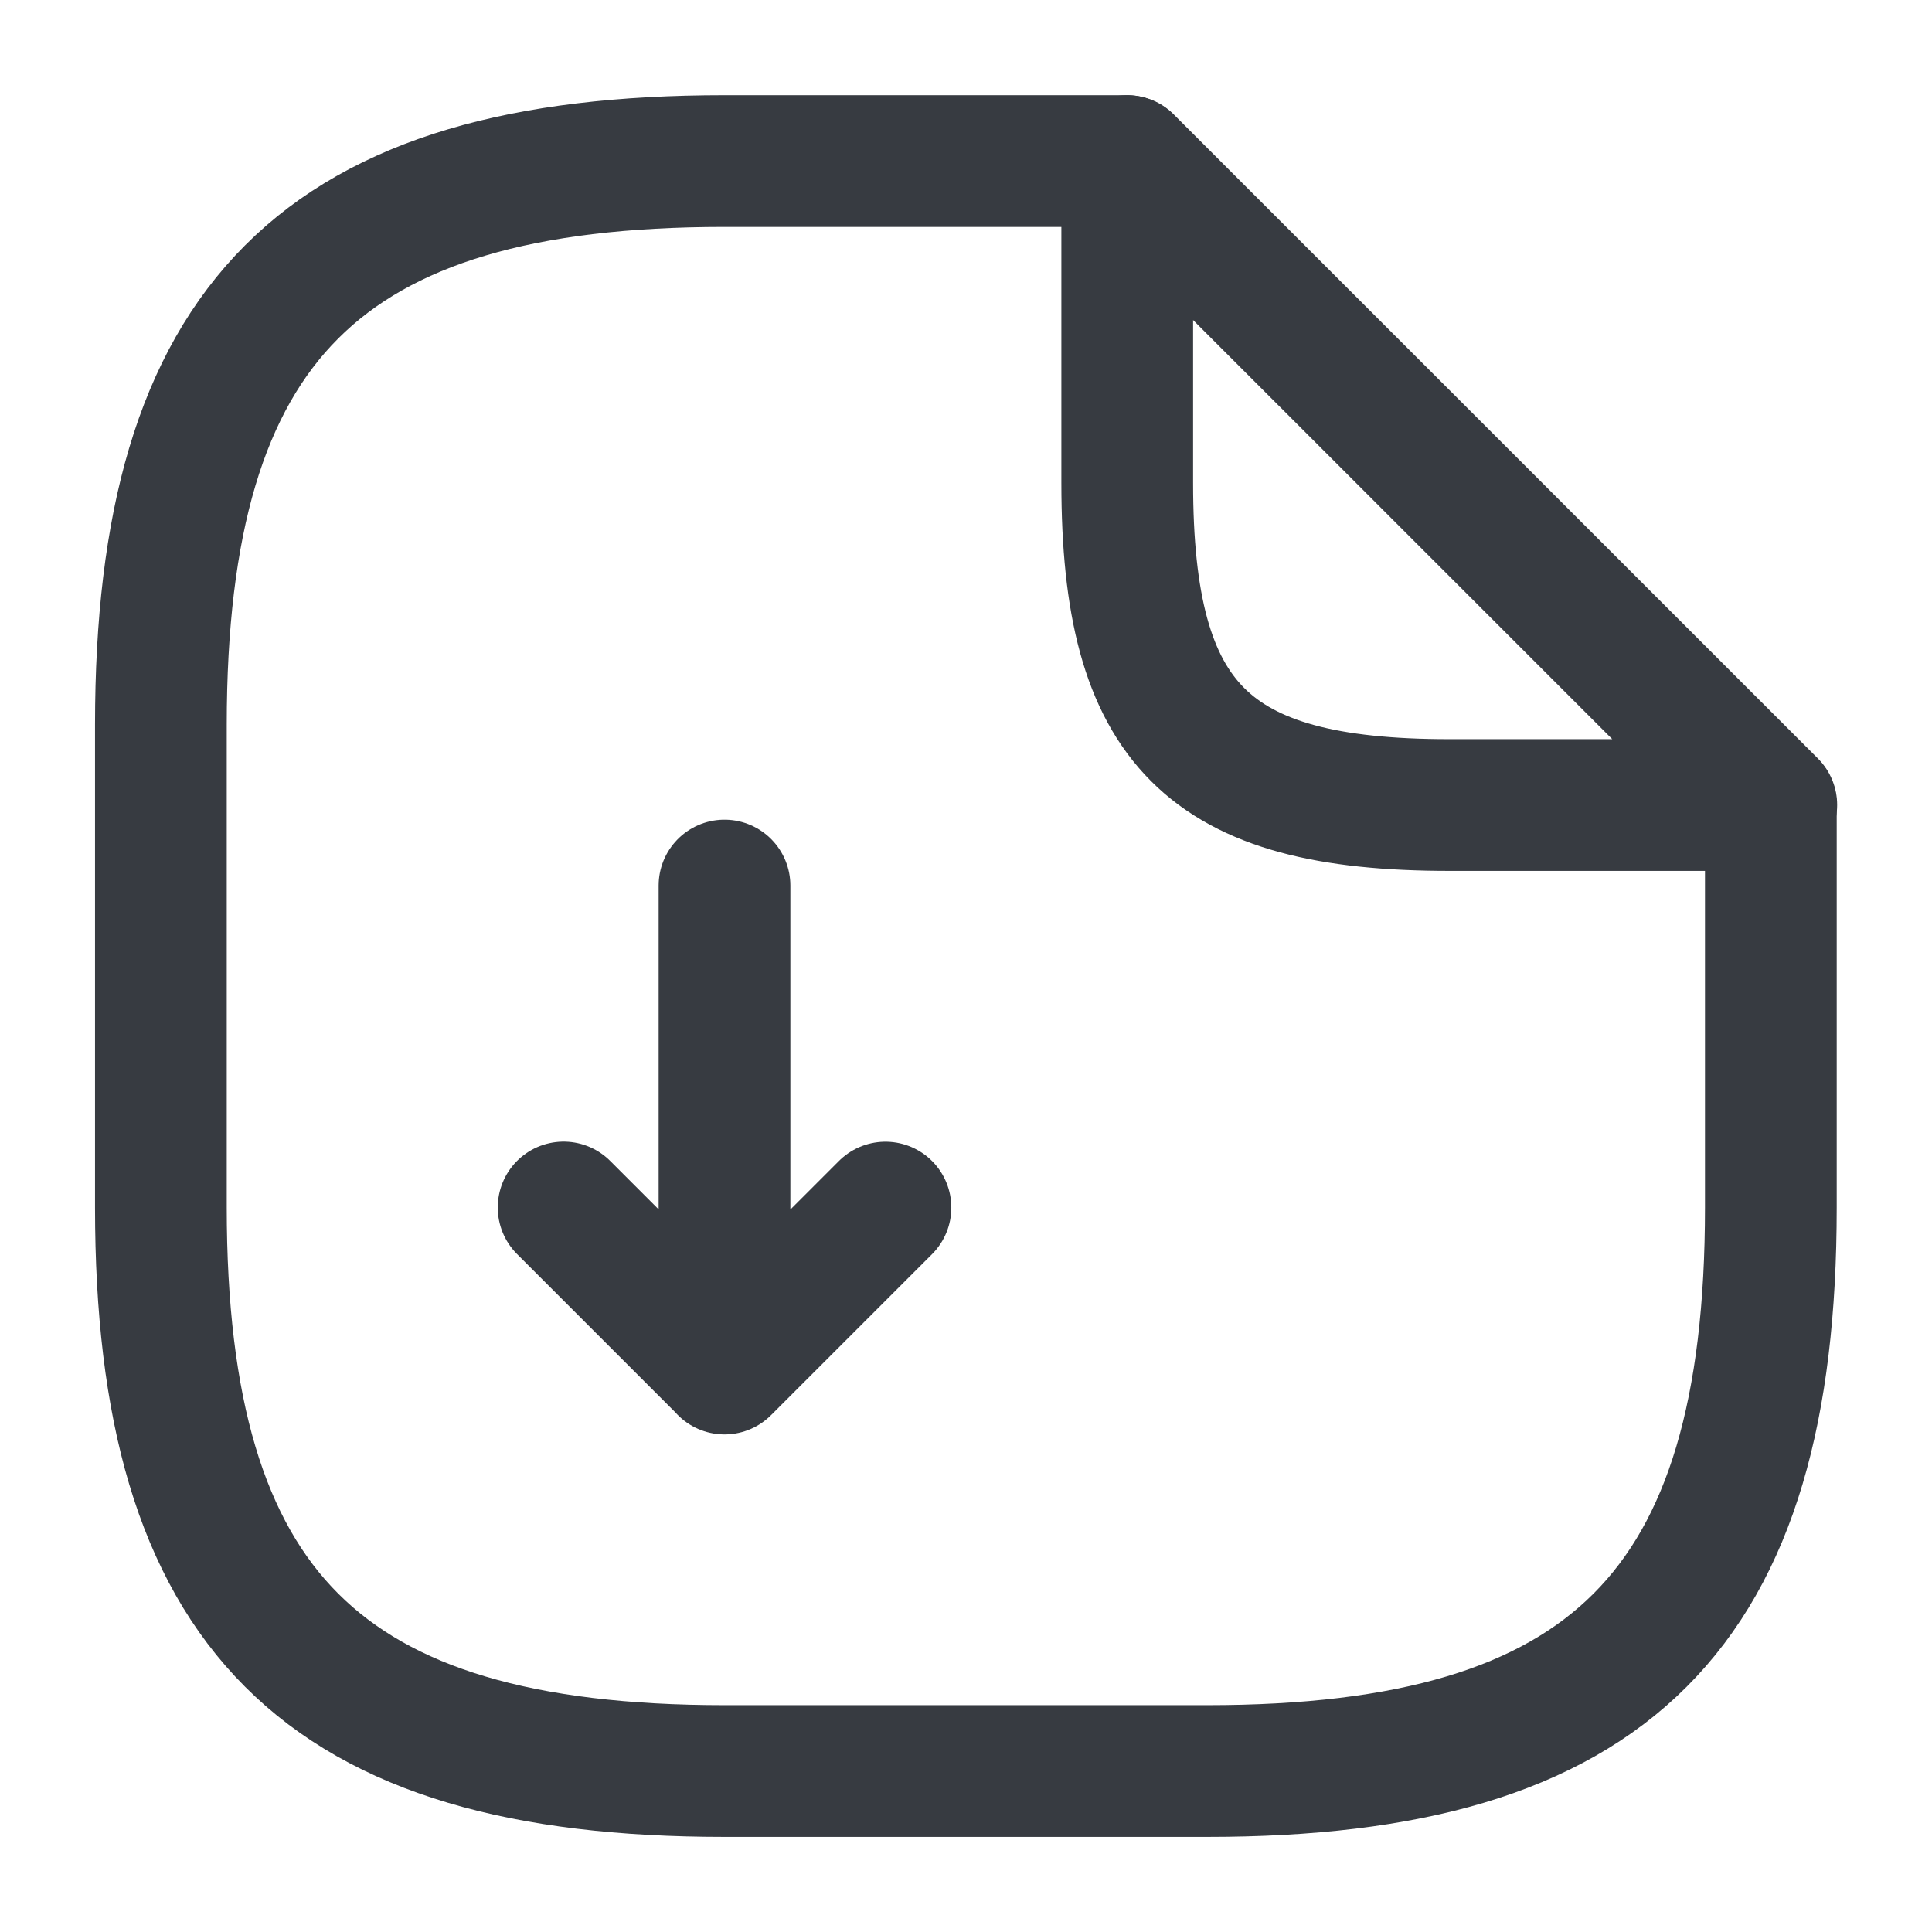
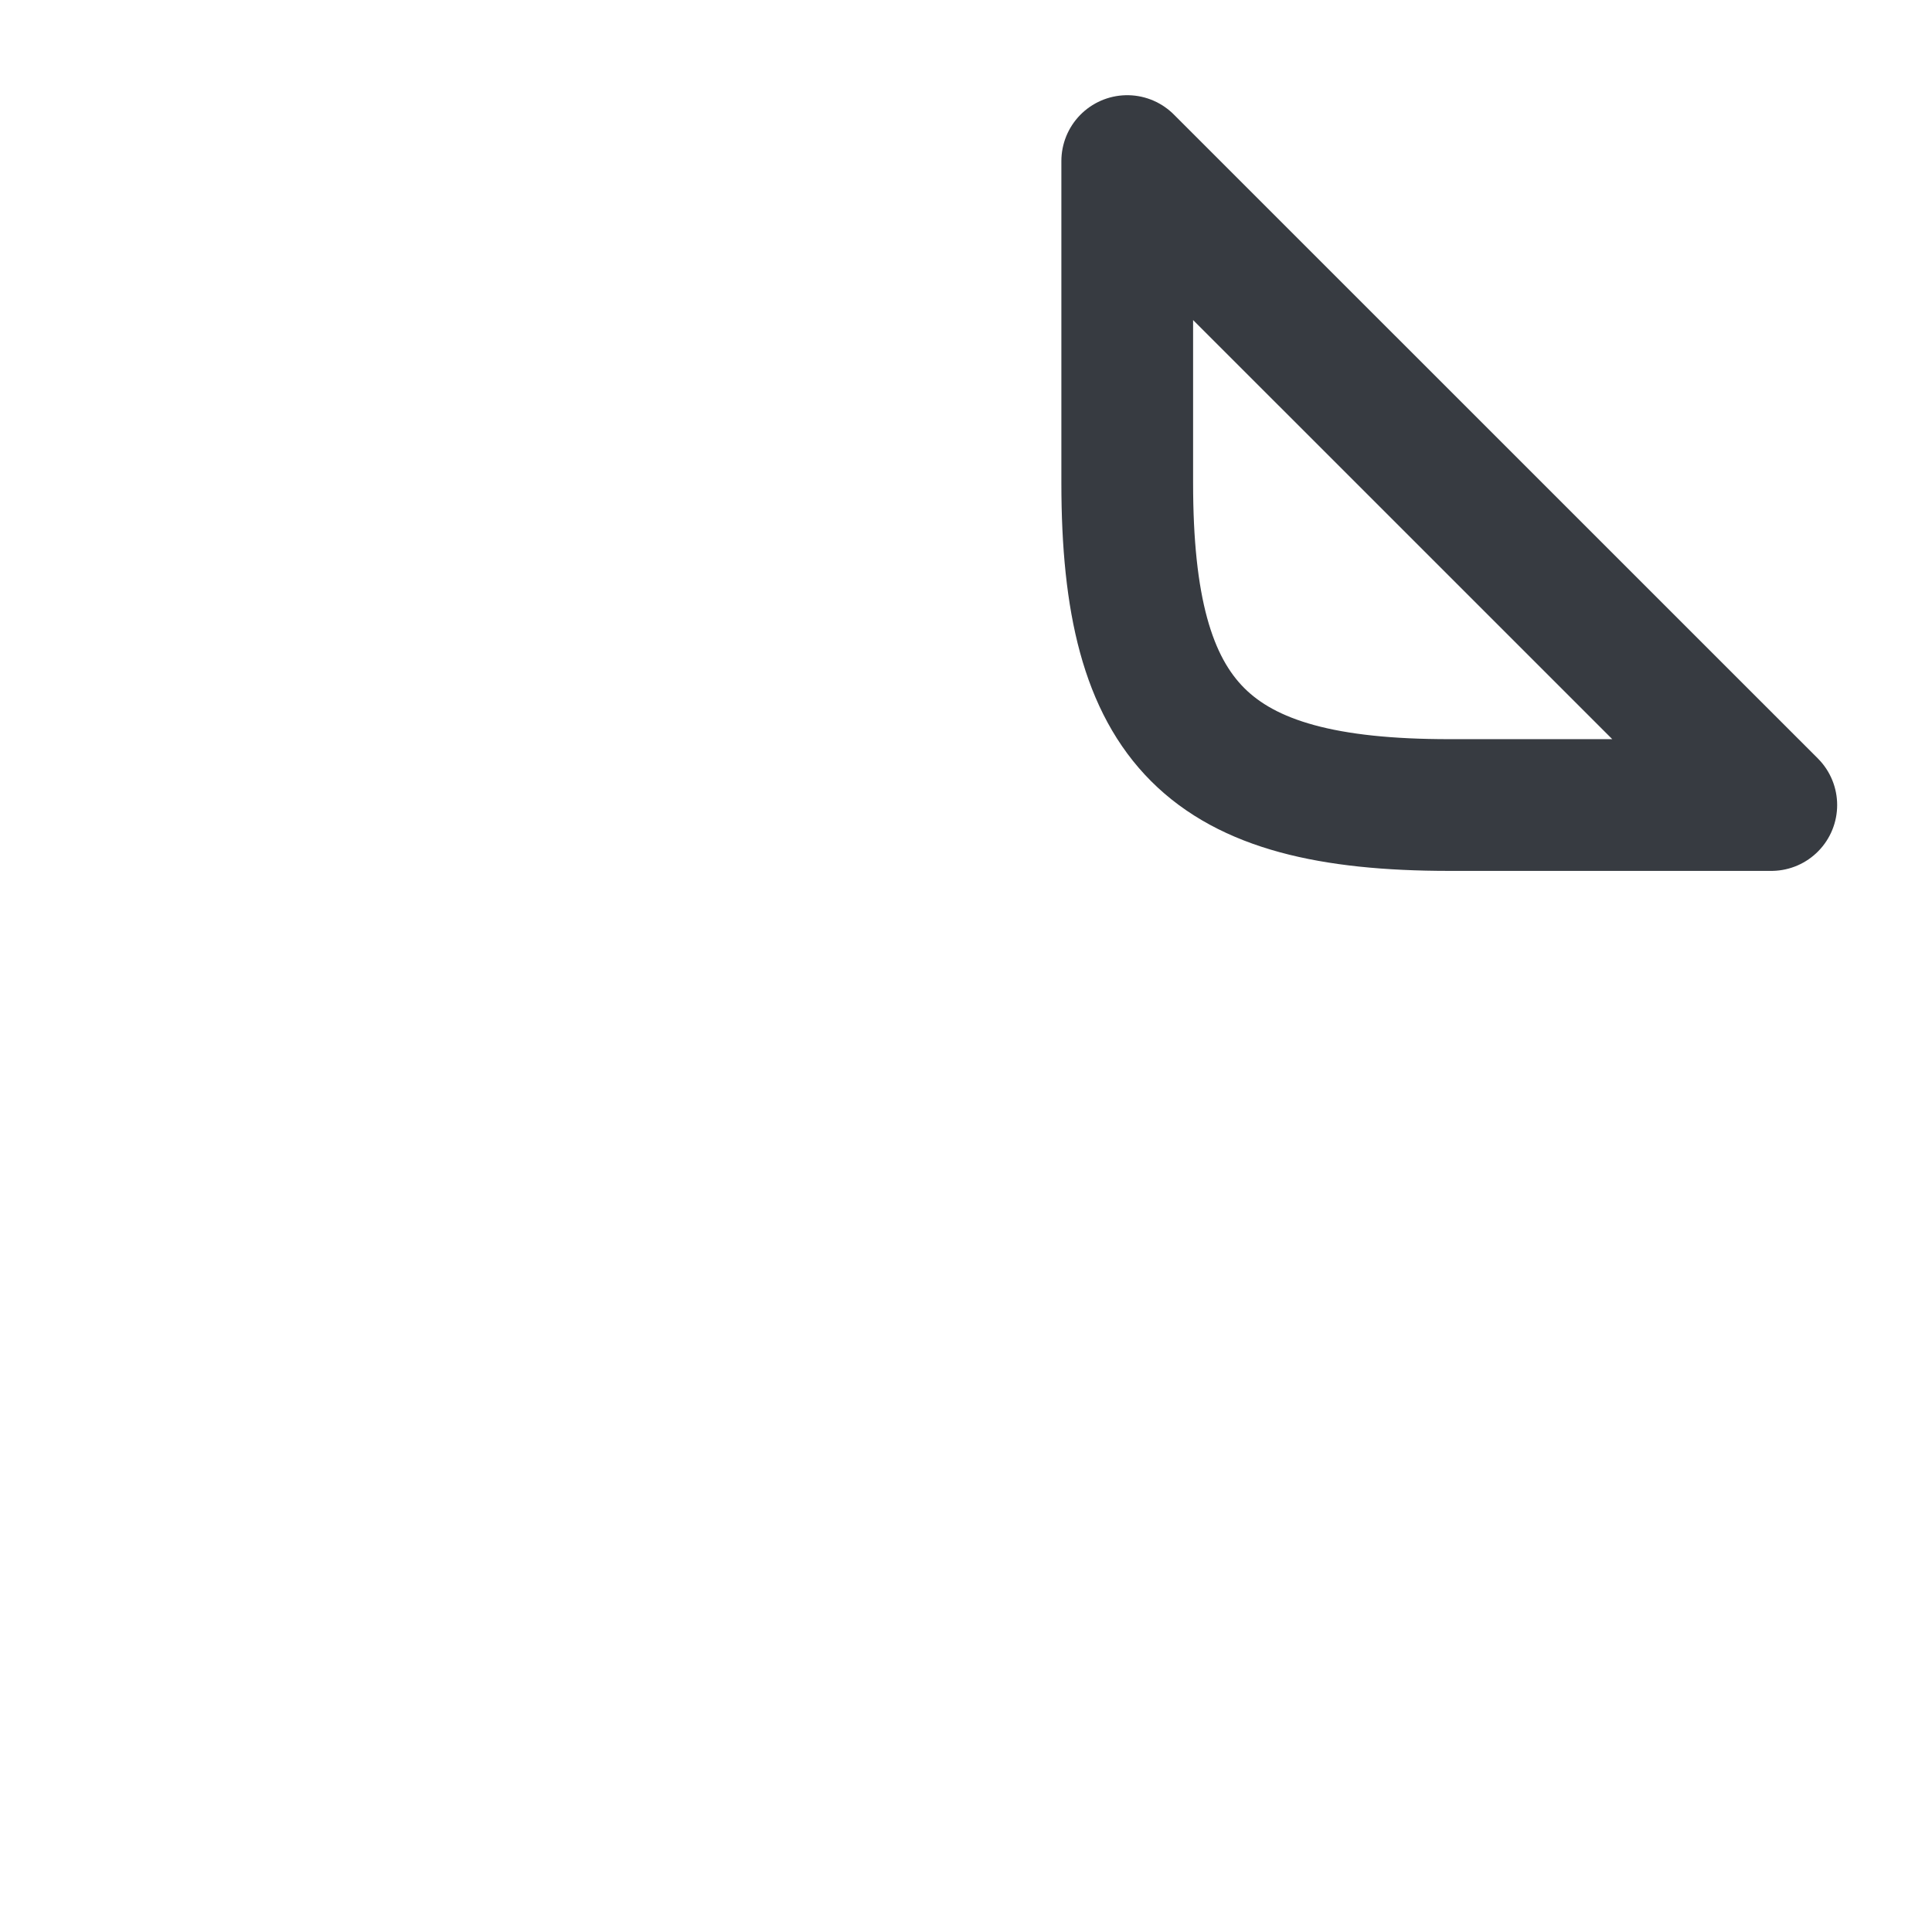
<svg xmlns="http://www.w3.org/2000/svg" width="22" height="22" fill="none">
-   <path stroke="#373B41" stroke-linecap="round" stroke-linejoin="round" stroke-width="1.5" d="M8.25 10.084v5.5l1.833-1.833m-1.832 1.832L6.418 13.75" />
-   <path stroke="#373B41" stroke-linecap="round" stroke-linejoin="round" stroke-width="1.5" d="M20.165 9.167v4.584c0 4.583-1.833 6.416-6.416 6.416h-5.5c-4.584 0-6.417-1.833-6.417-6.416v-5.5c0-4.584 1.833-6.417 6.417-6.417h4.583" />
  <path stroke="#373B41" stroke-linecap="round" stroke-linejoin="round" stroke-width="1.5" d="M20.17 9.167h-3.667c-2.75 0-3.667-.916-3.667-3.666V1.834z" />
</svg>